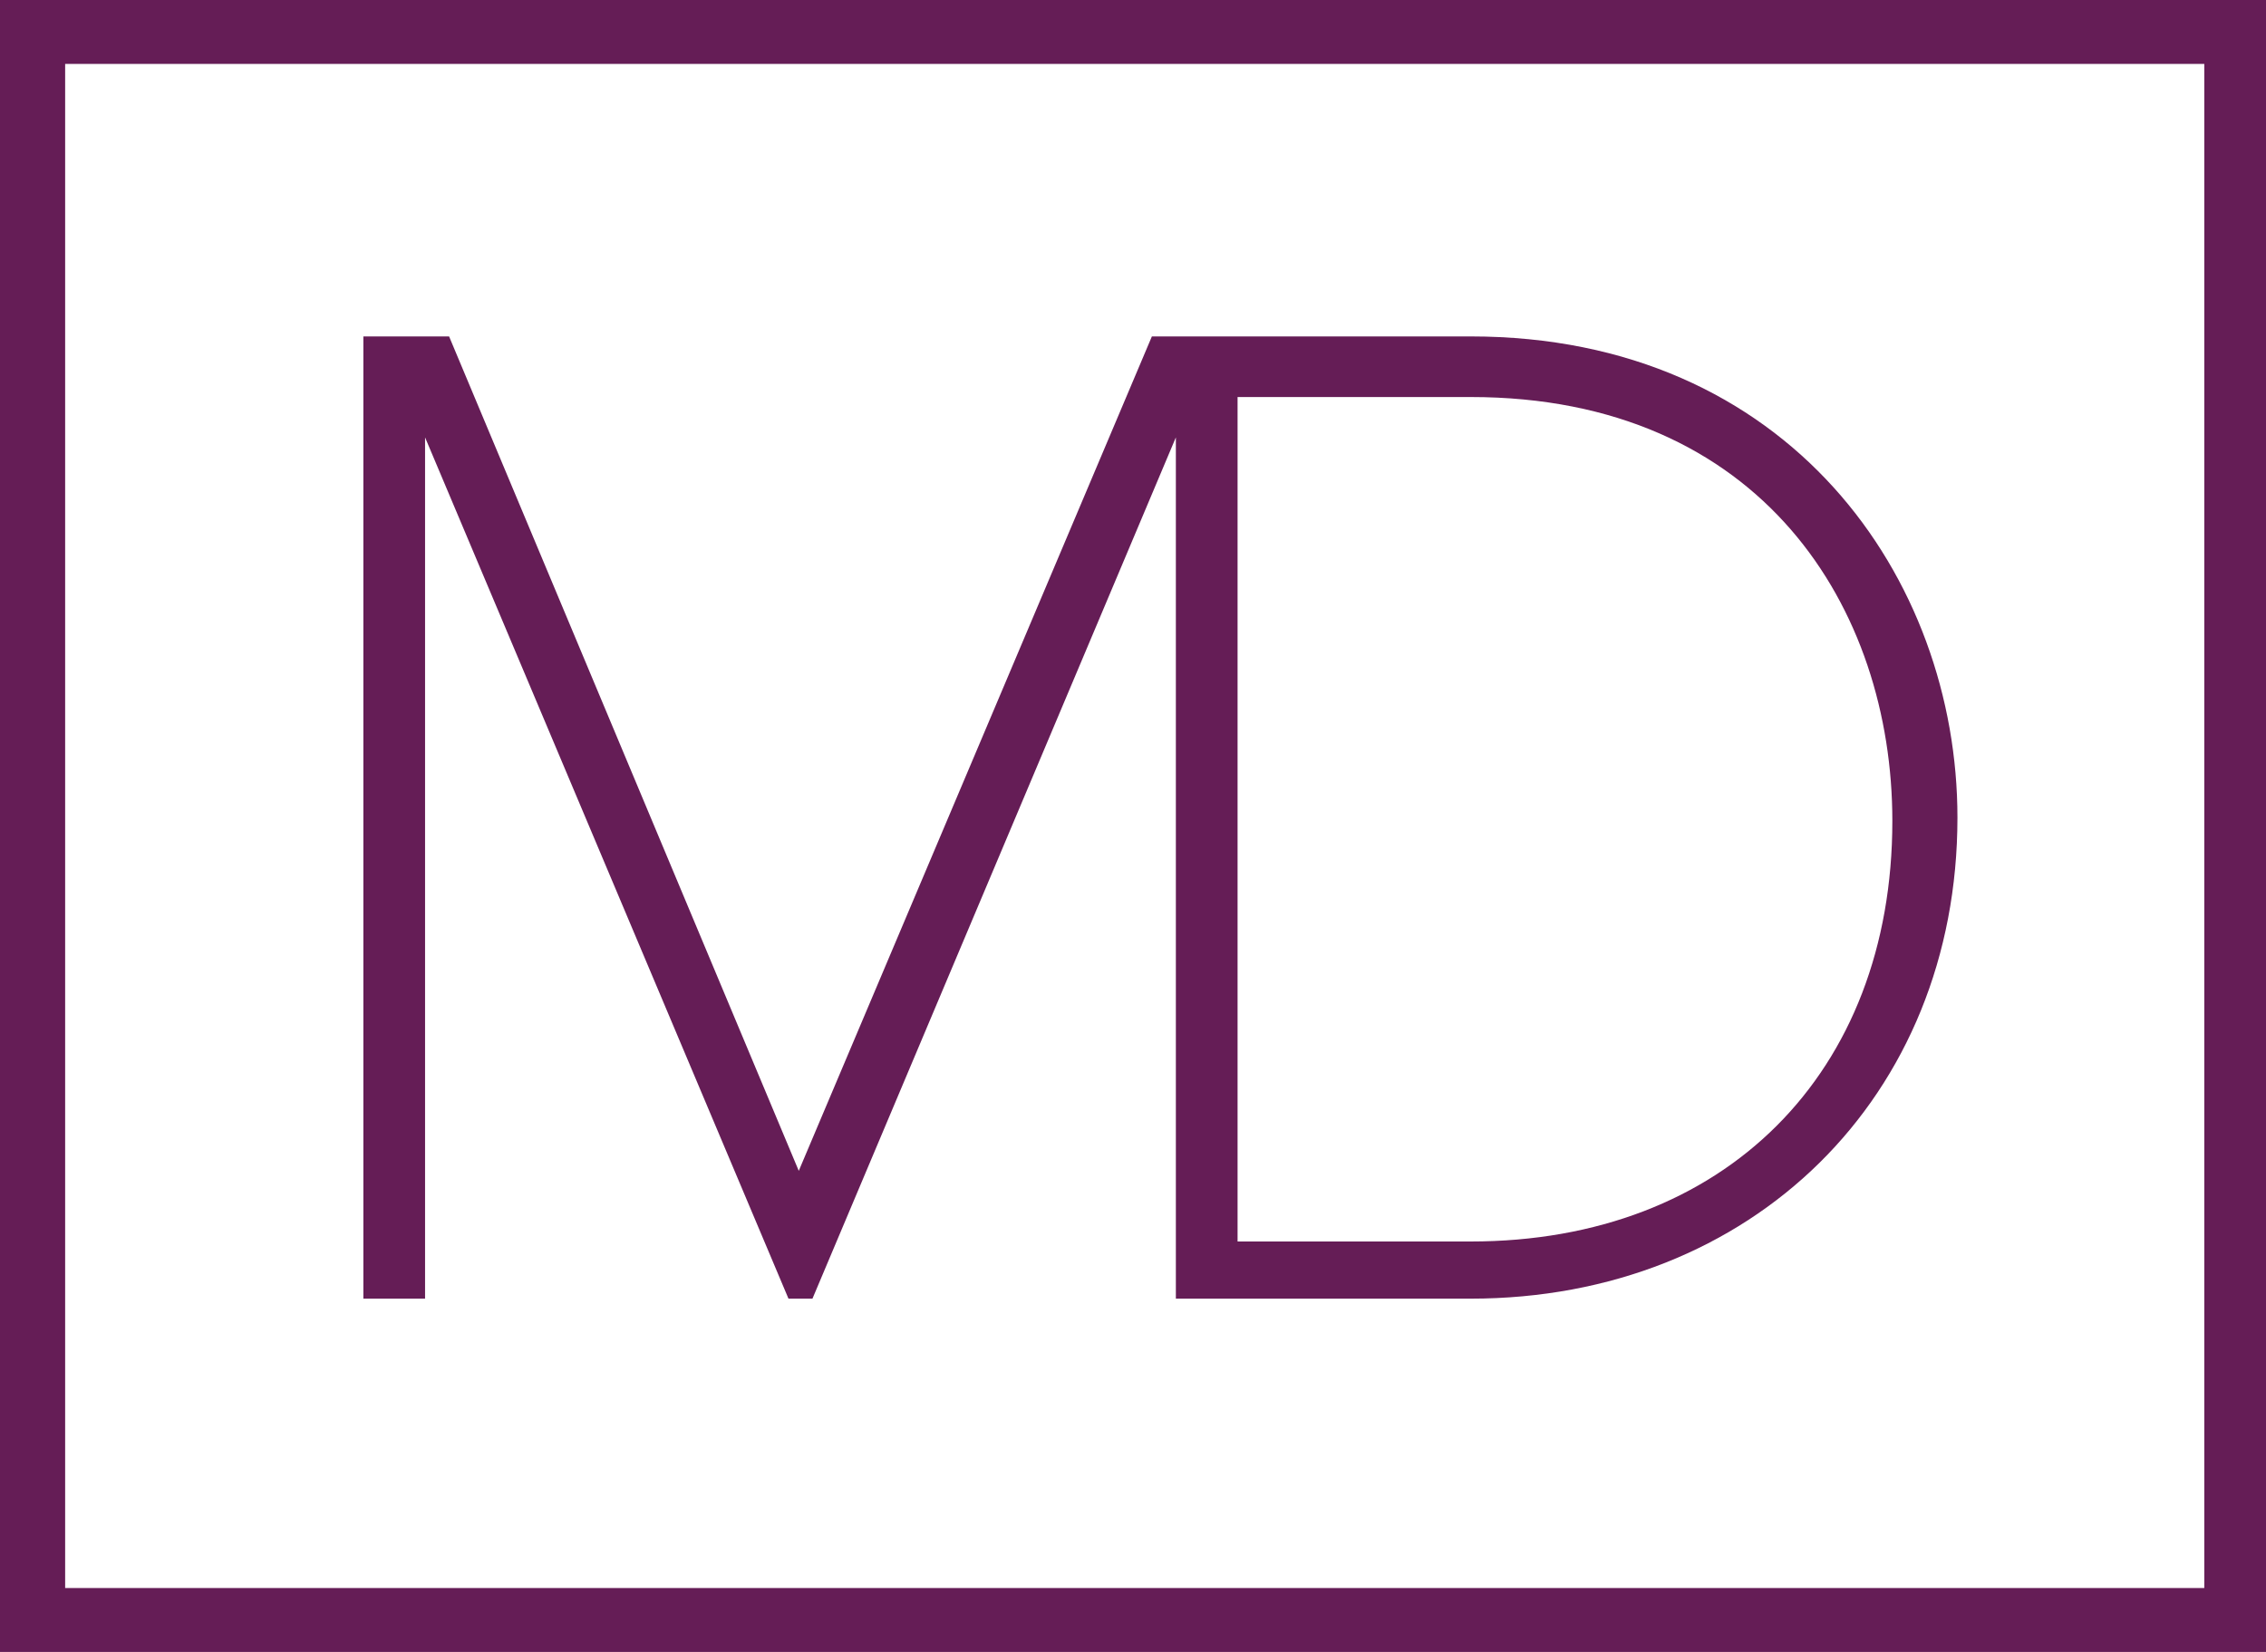
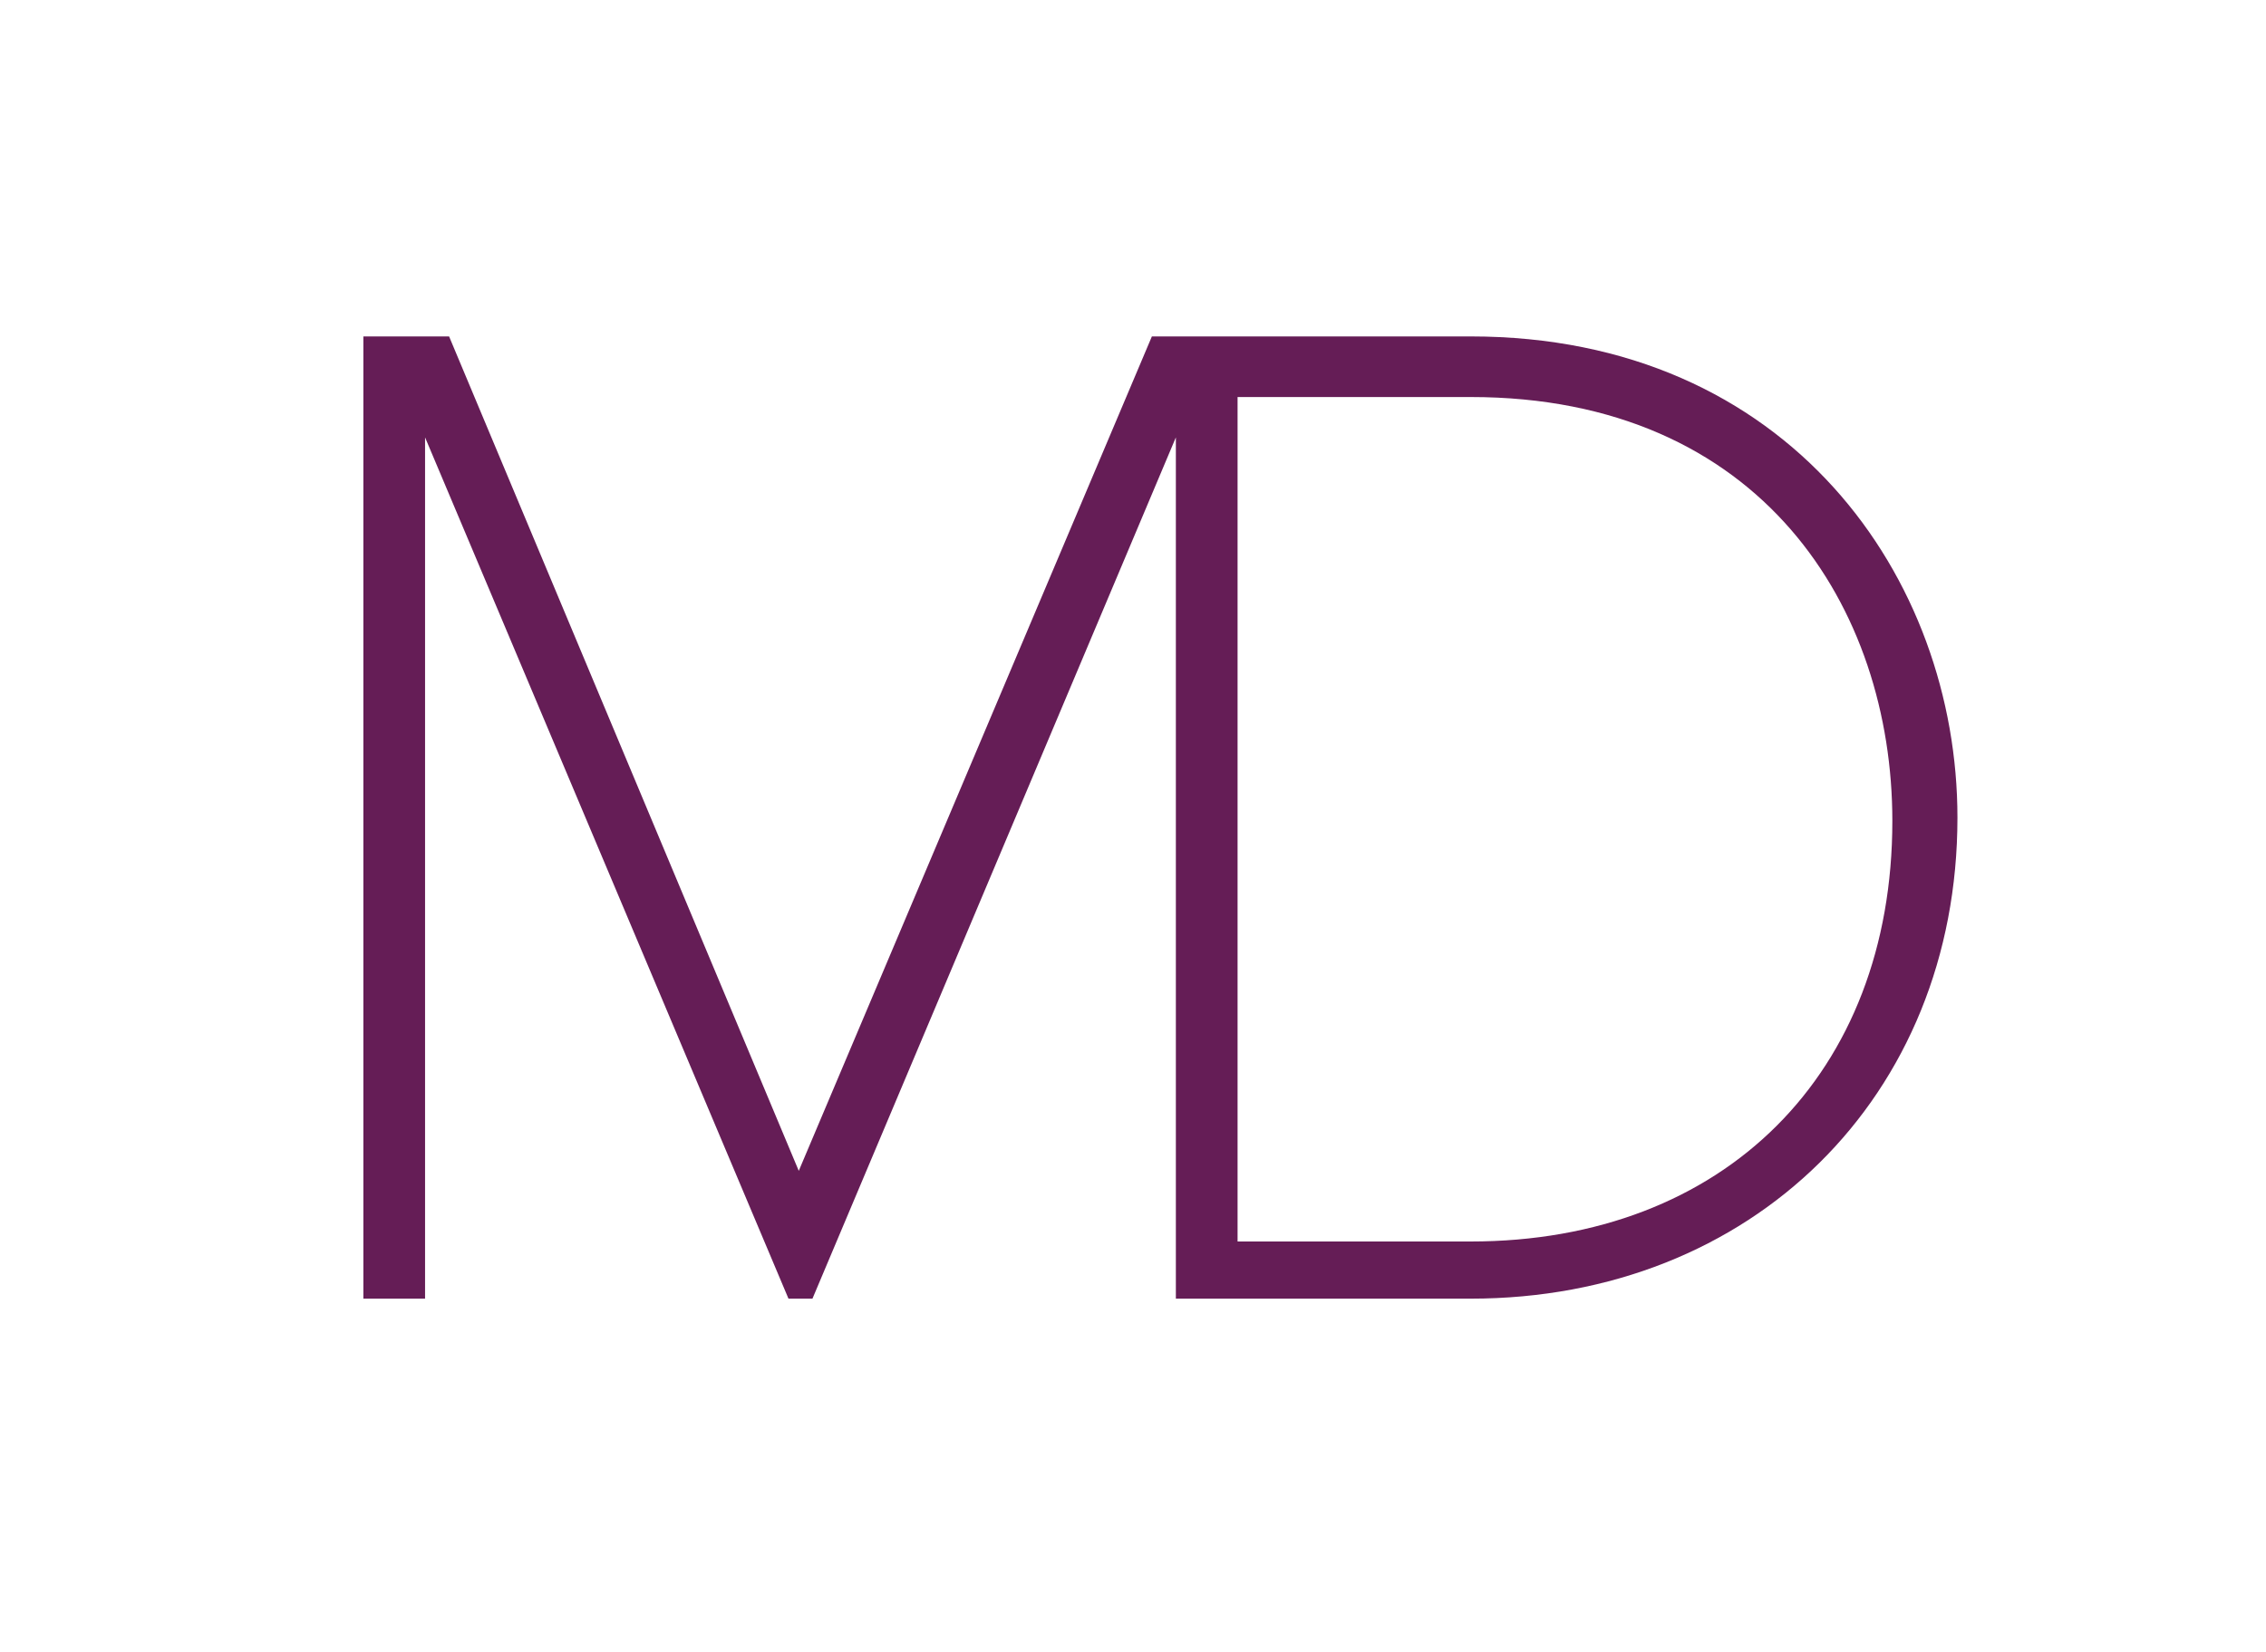
<svg xmlns="http://www.w3.org/2000/svg" width="48" height="35" viewBox="0 0 48 35" fill="none">
-   <path d="M48 35H0V0h48v35zM1.38 33.646h45.313V1.354H1.38v32.292z" fill="#651D56" />
  <path d="M24.908 27.515V9.267L17.21 27.515h-.508L9.004 9.267v18.248H7.697V7.128h1.816l7.407 17.679L24.4 7.128h6.753c6.753 0 10.311 5.133 10.311 10.194 0 5.916-4.357 10.193-10.311 10.193h-6.245zm6.245-1.211c5.373 0 8.932-3.565 8.932-8.91 0-4.492-2.76-8.982-8.932-8.982h-4.938v17.892h4.938z" fill="#651D56" />
</svg>